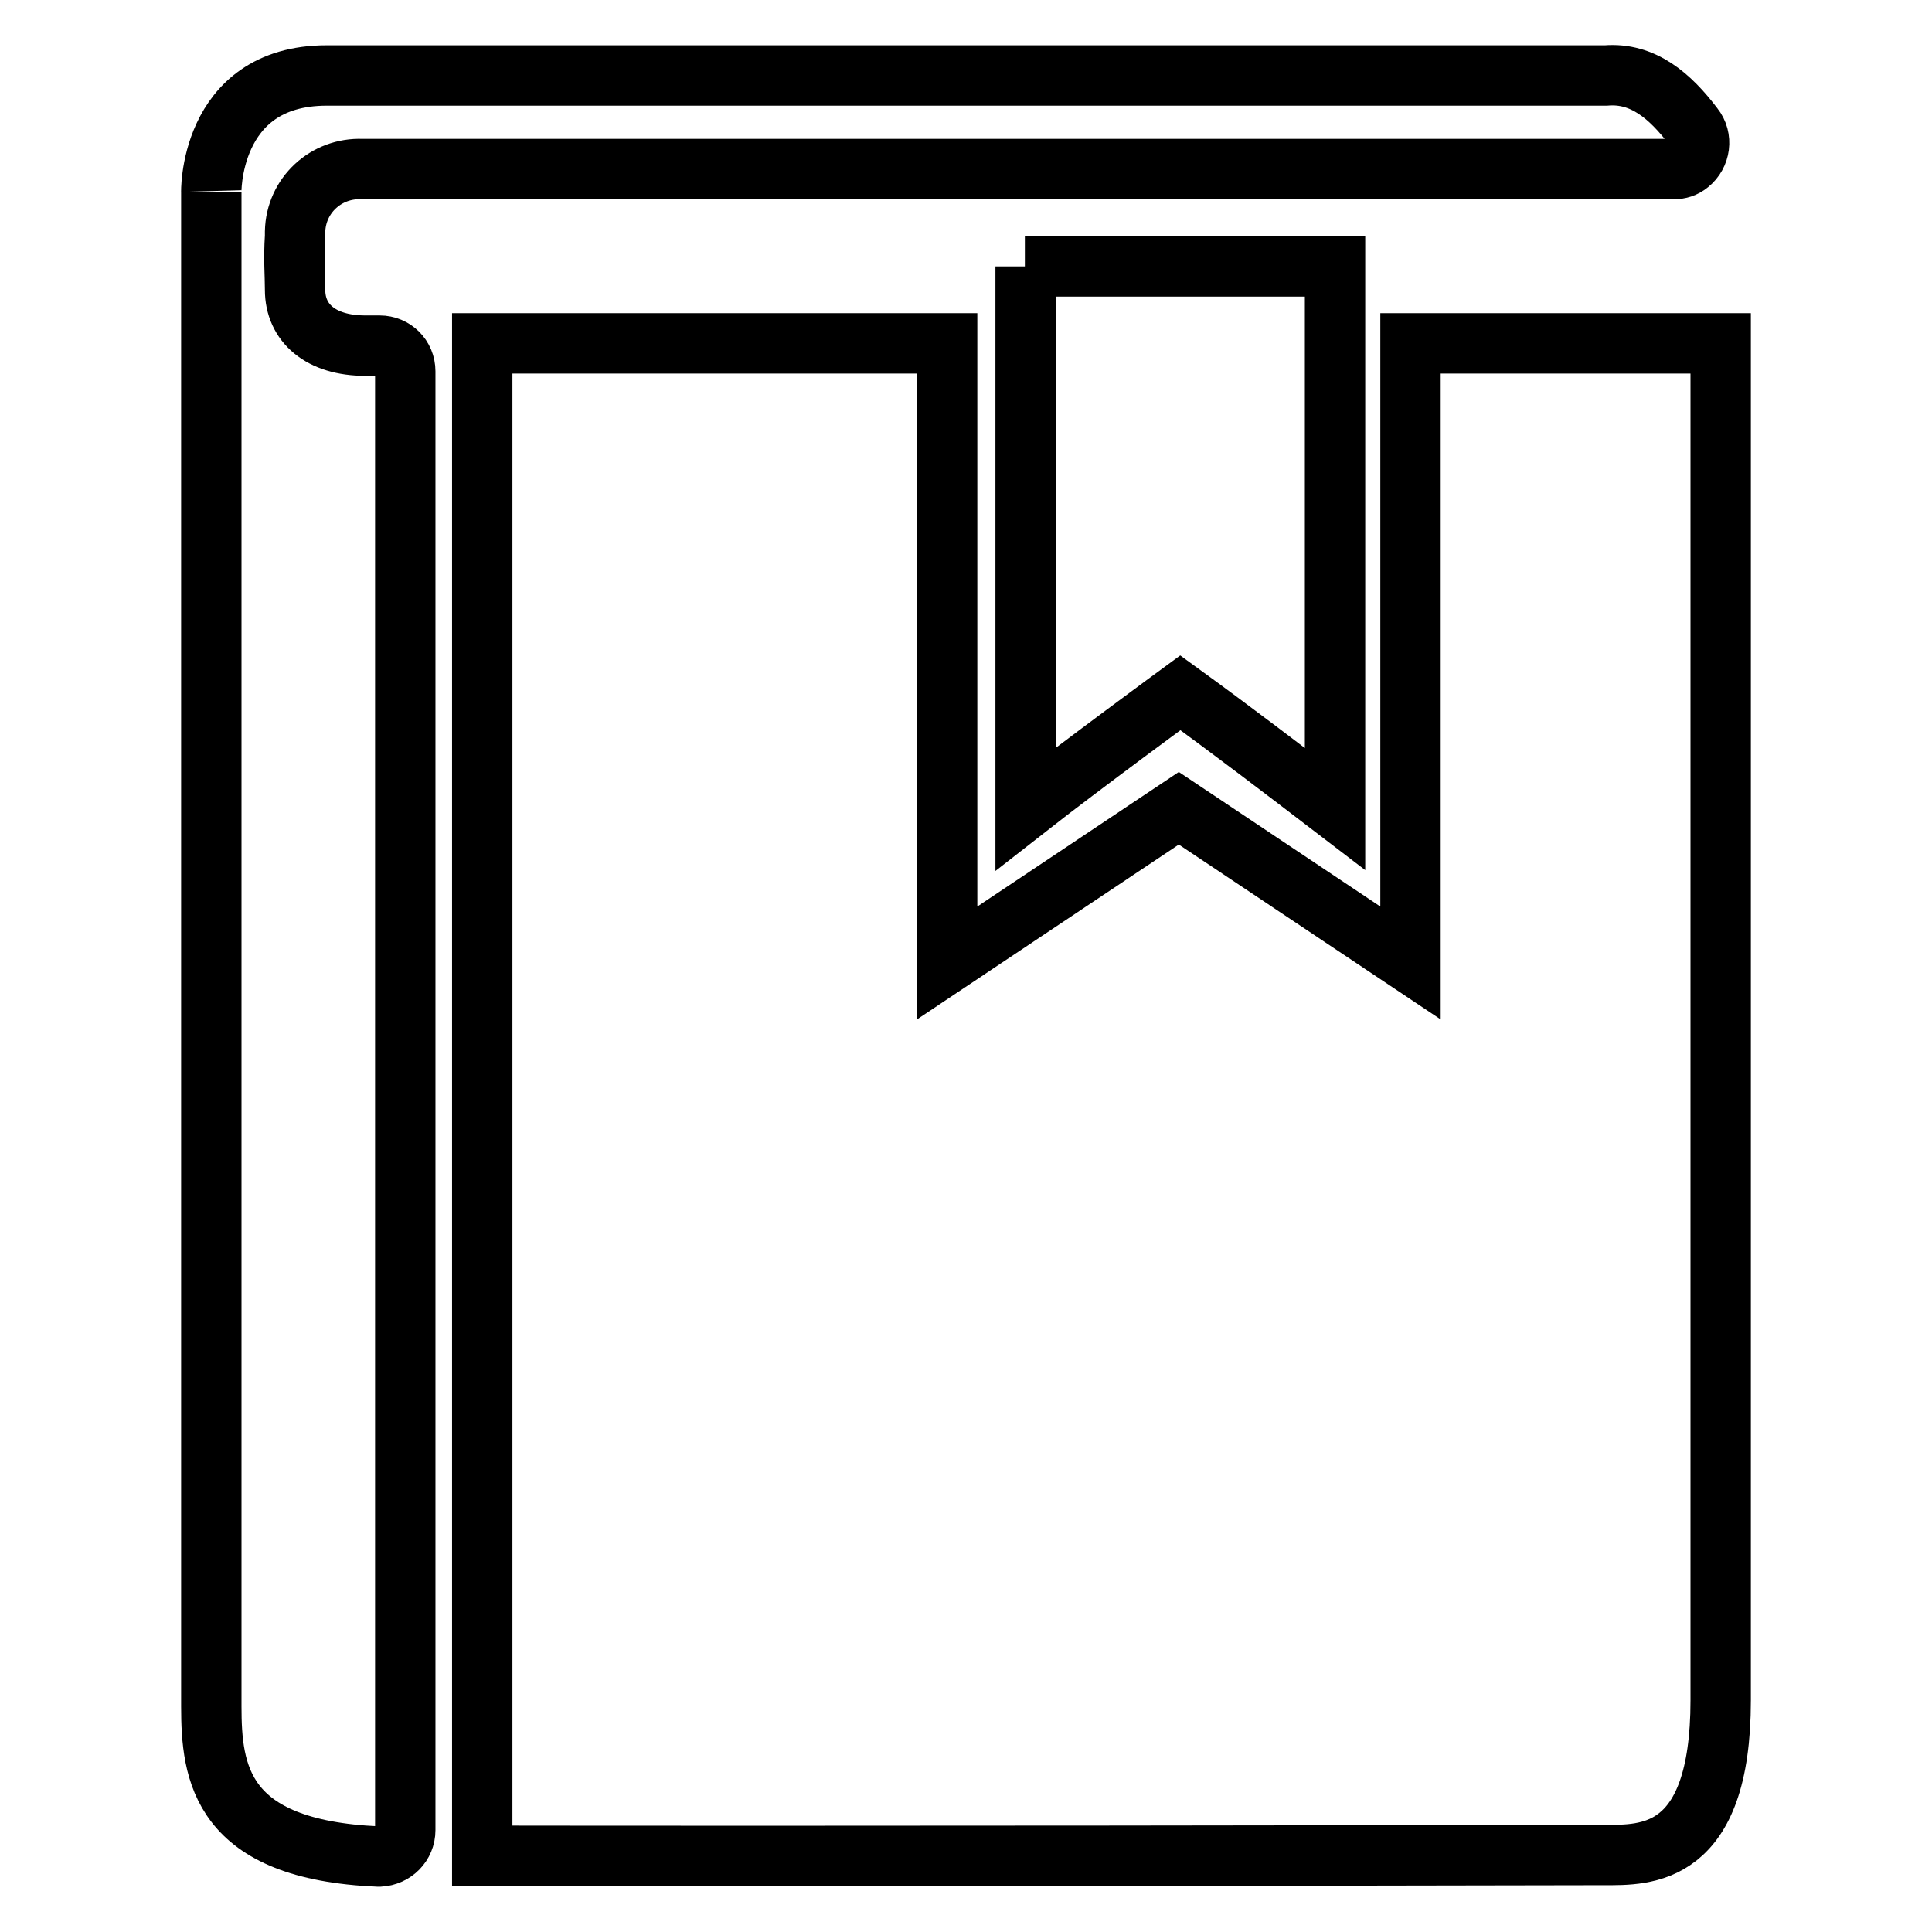
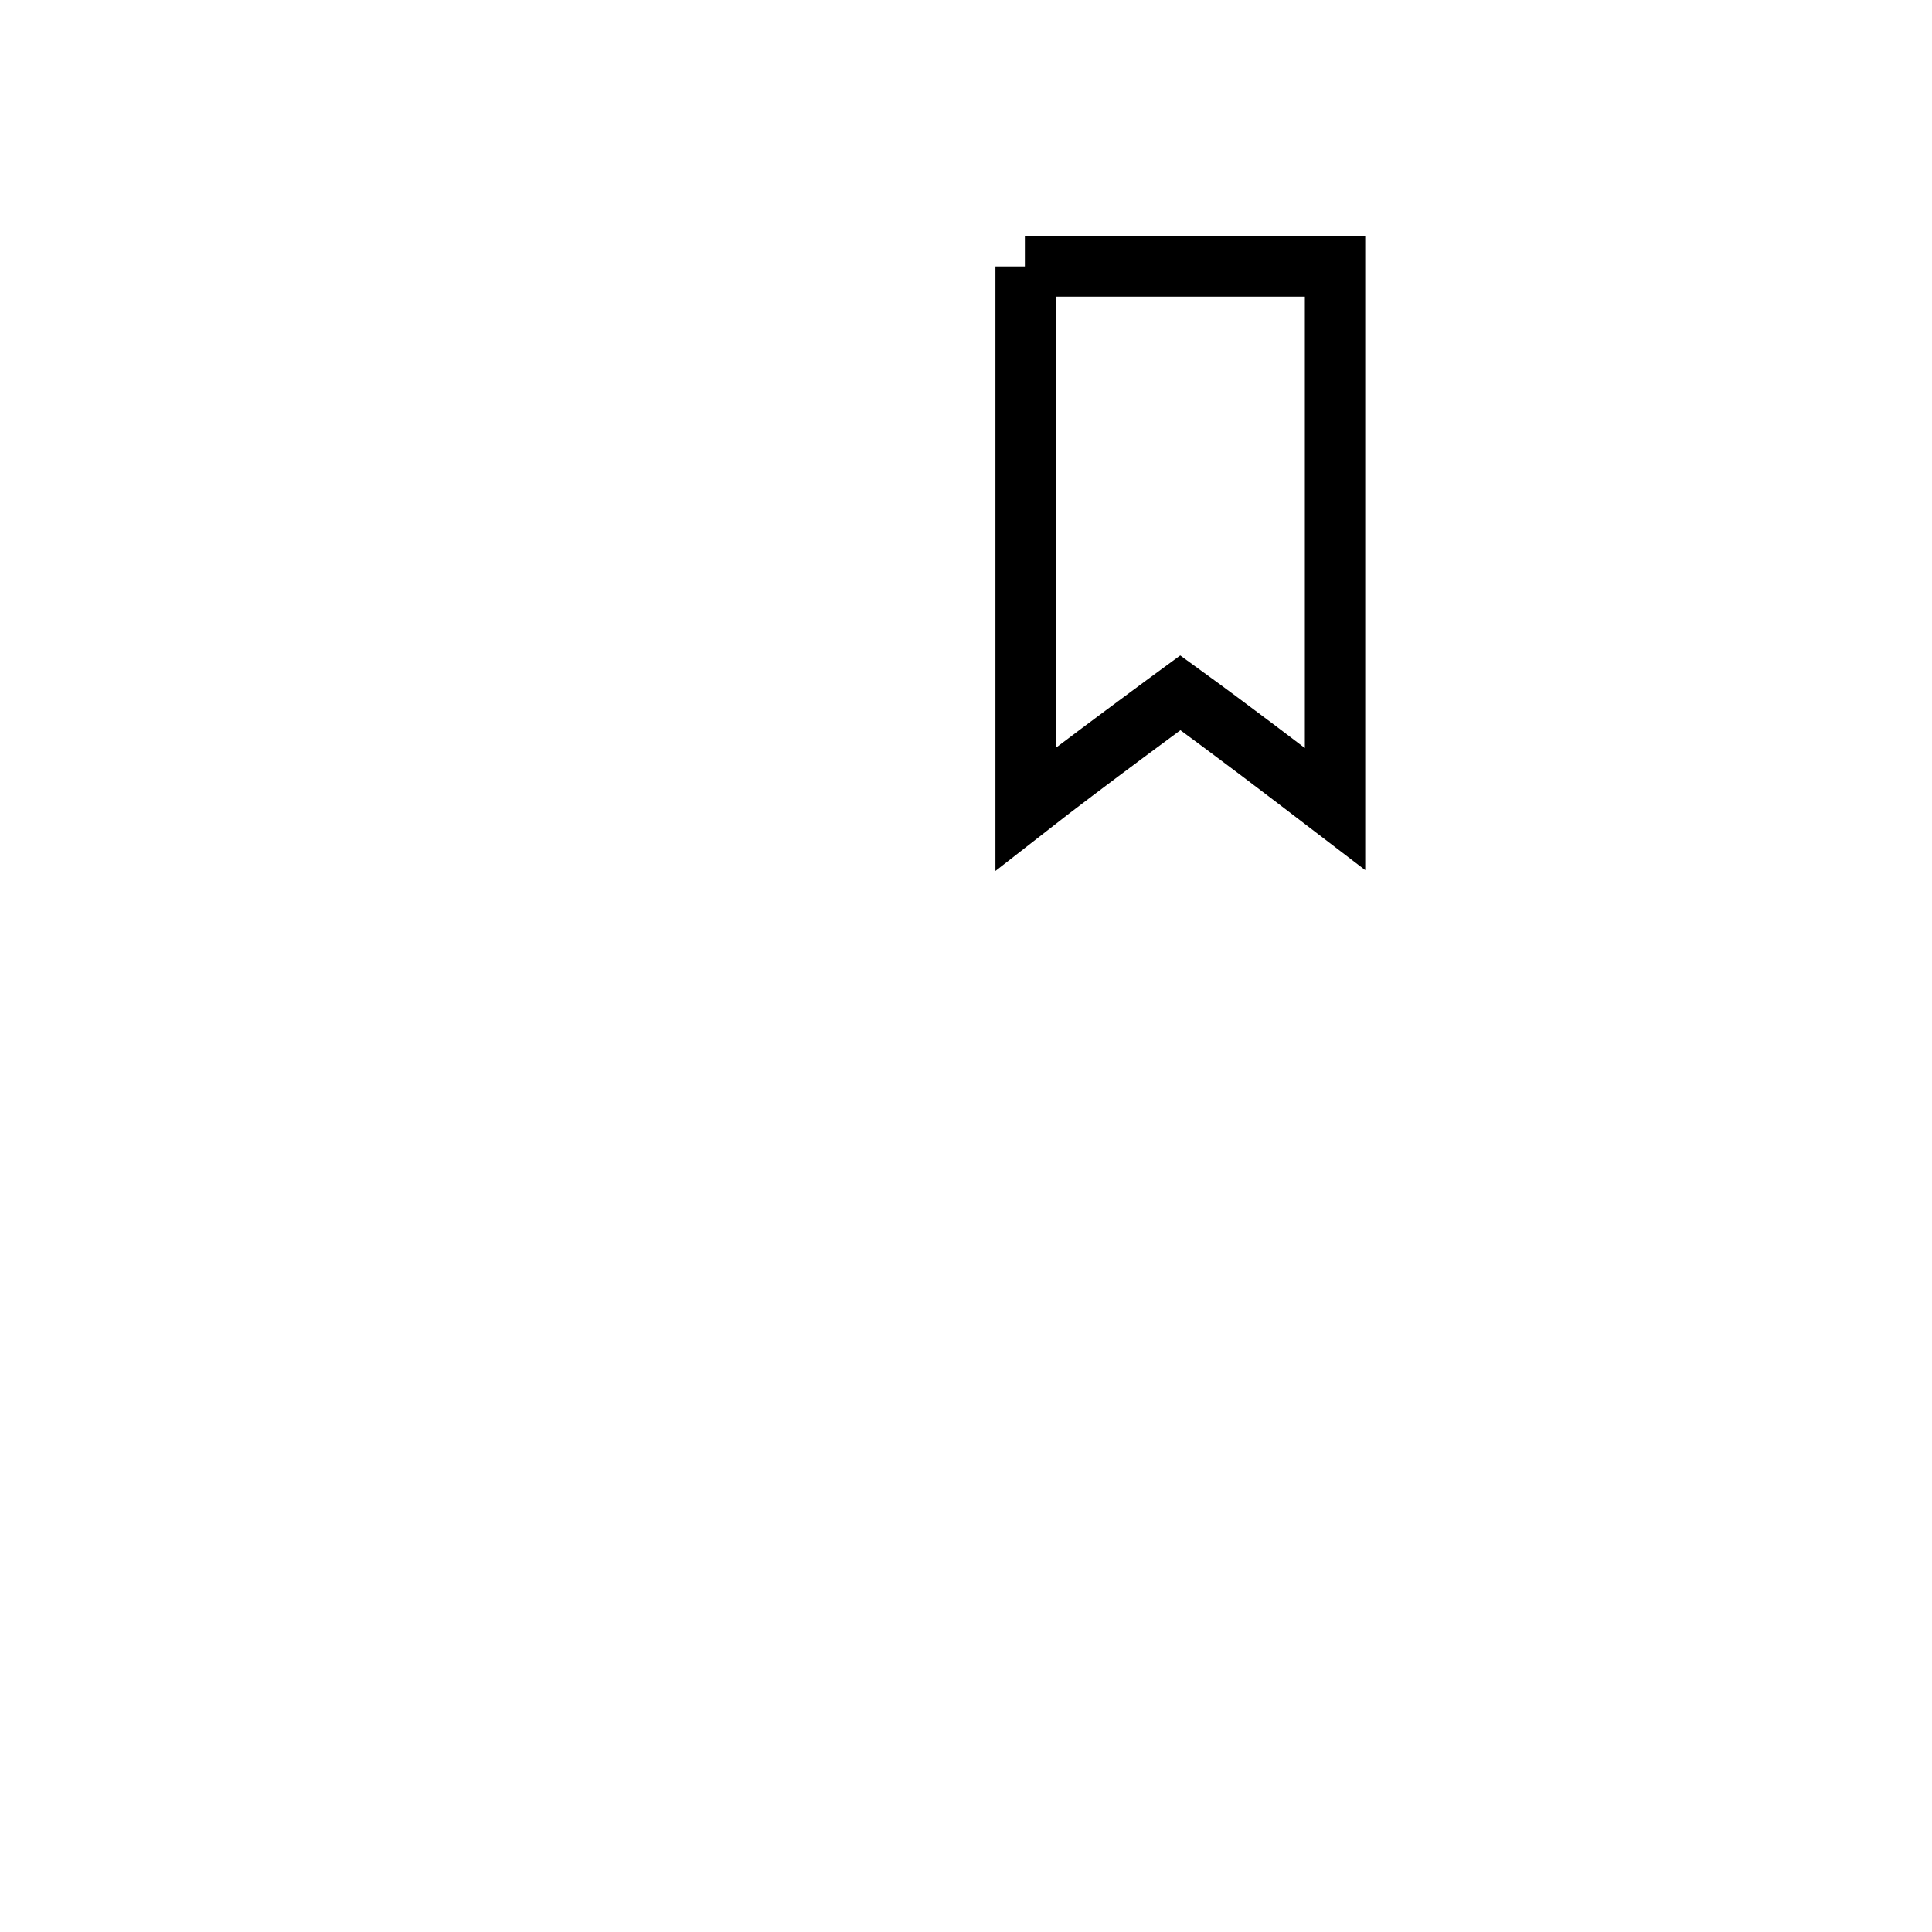
<svg xmlns="http://www.w3.org/2000/svg" version="1.1" x="0px" y="0px" viewBox="0 0 256 256" enable-background="new 0 0 256 256" xml:space="preserve">
  <g>
-     <path stroke-width="8" fill-opacity="0" stroke="#000000" d="M63.9,245.9V45.5h61.6v82.1l30.7-20.5l30.7,20.5V45.5H228v179.8c0,20.9-10,20.5-15.4,20.5 C112,246,63.9,245.9,63.9,245.9z" />
-     <path stroke-width="8" fill-opacity="0" stroke="#000000" d="M224.4,16.8c1.2,1.5,0.9,3.7-0.6,4.9c-0.6,0.5-1.3,0.7-2,0.7H48c-4.8-0.2-8.8,3.5-8.9,8.3 c0,0.2,0,0.4,0,0.6c-0.2,3.1,0,5,0,7.1c0,4.4,3.4,7.4,9.3,7.4h1.9c1.9,0,3.4,1.5,3.4,3.4v193.3c0,1.9-1.5,3.4-3.4,3.5 c-0.1,0-0.1,0-0.2,0C29.2,245.1,28,234.9,28,226.1V25.4C28,26.2,27.4,10,43.3,10h169.5C217.7,9.6,221.3,12.7,224.4,16.8L224.4,16.8 z" />
    <path stroke-width="8" fill-opacity="0" stroke="#000000" d="M135.8,35.3h41.1v71.9c-6.8-5.2-13.6-10.4-20.5-15.4c0,0-12.7,9.3-20.5,15.4V35.3z" />
  </g>
</svg>